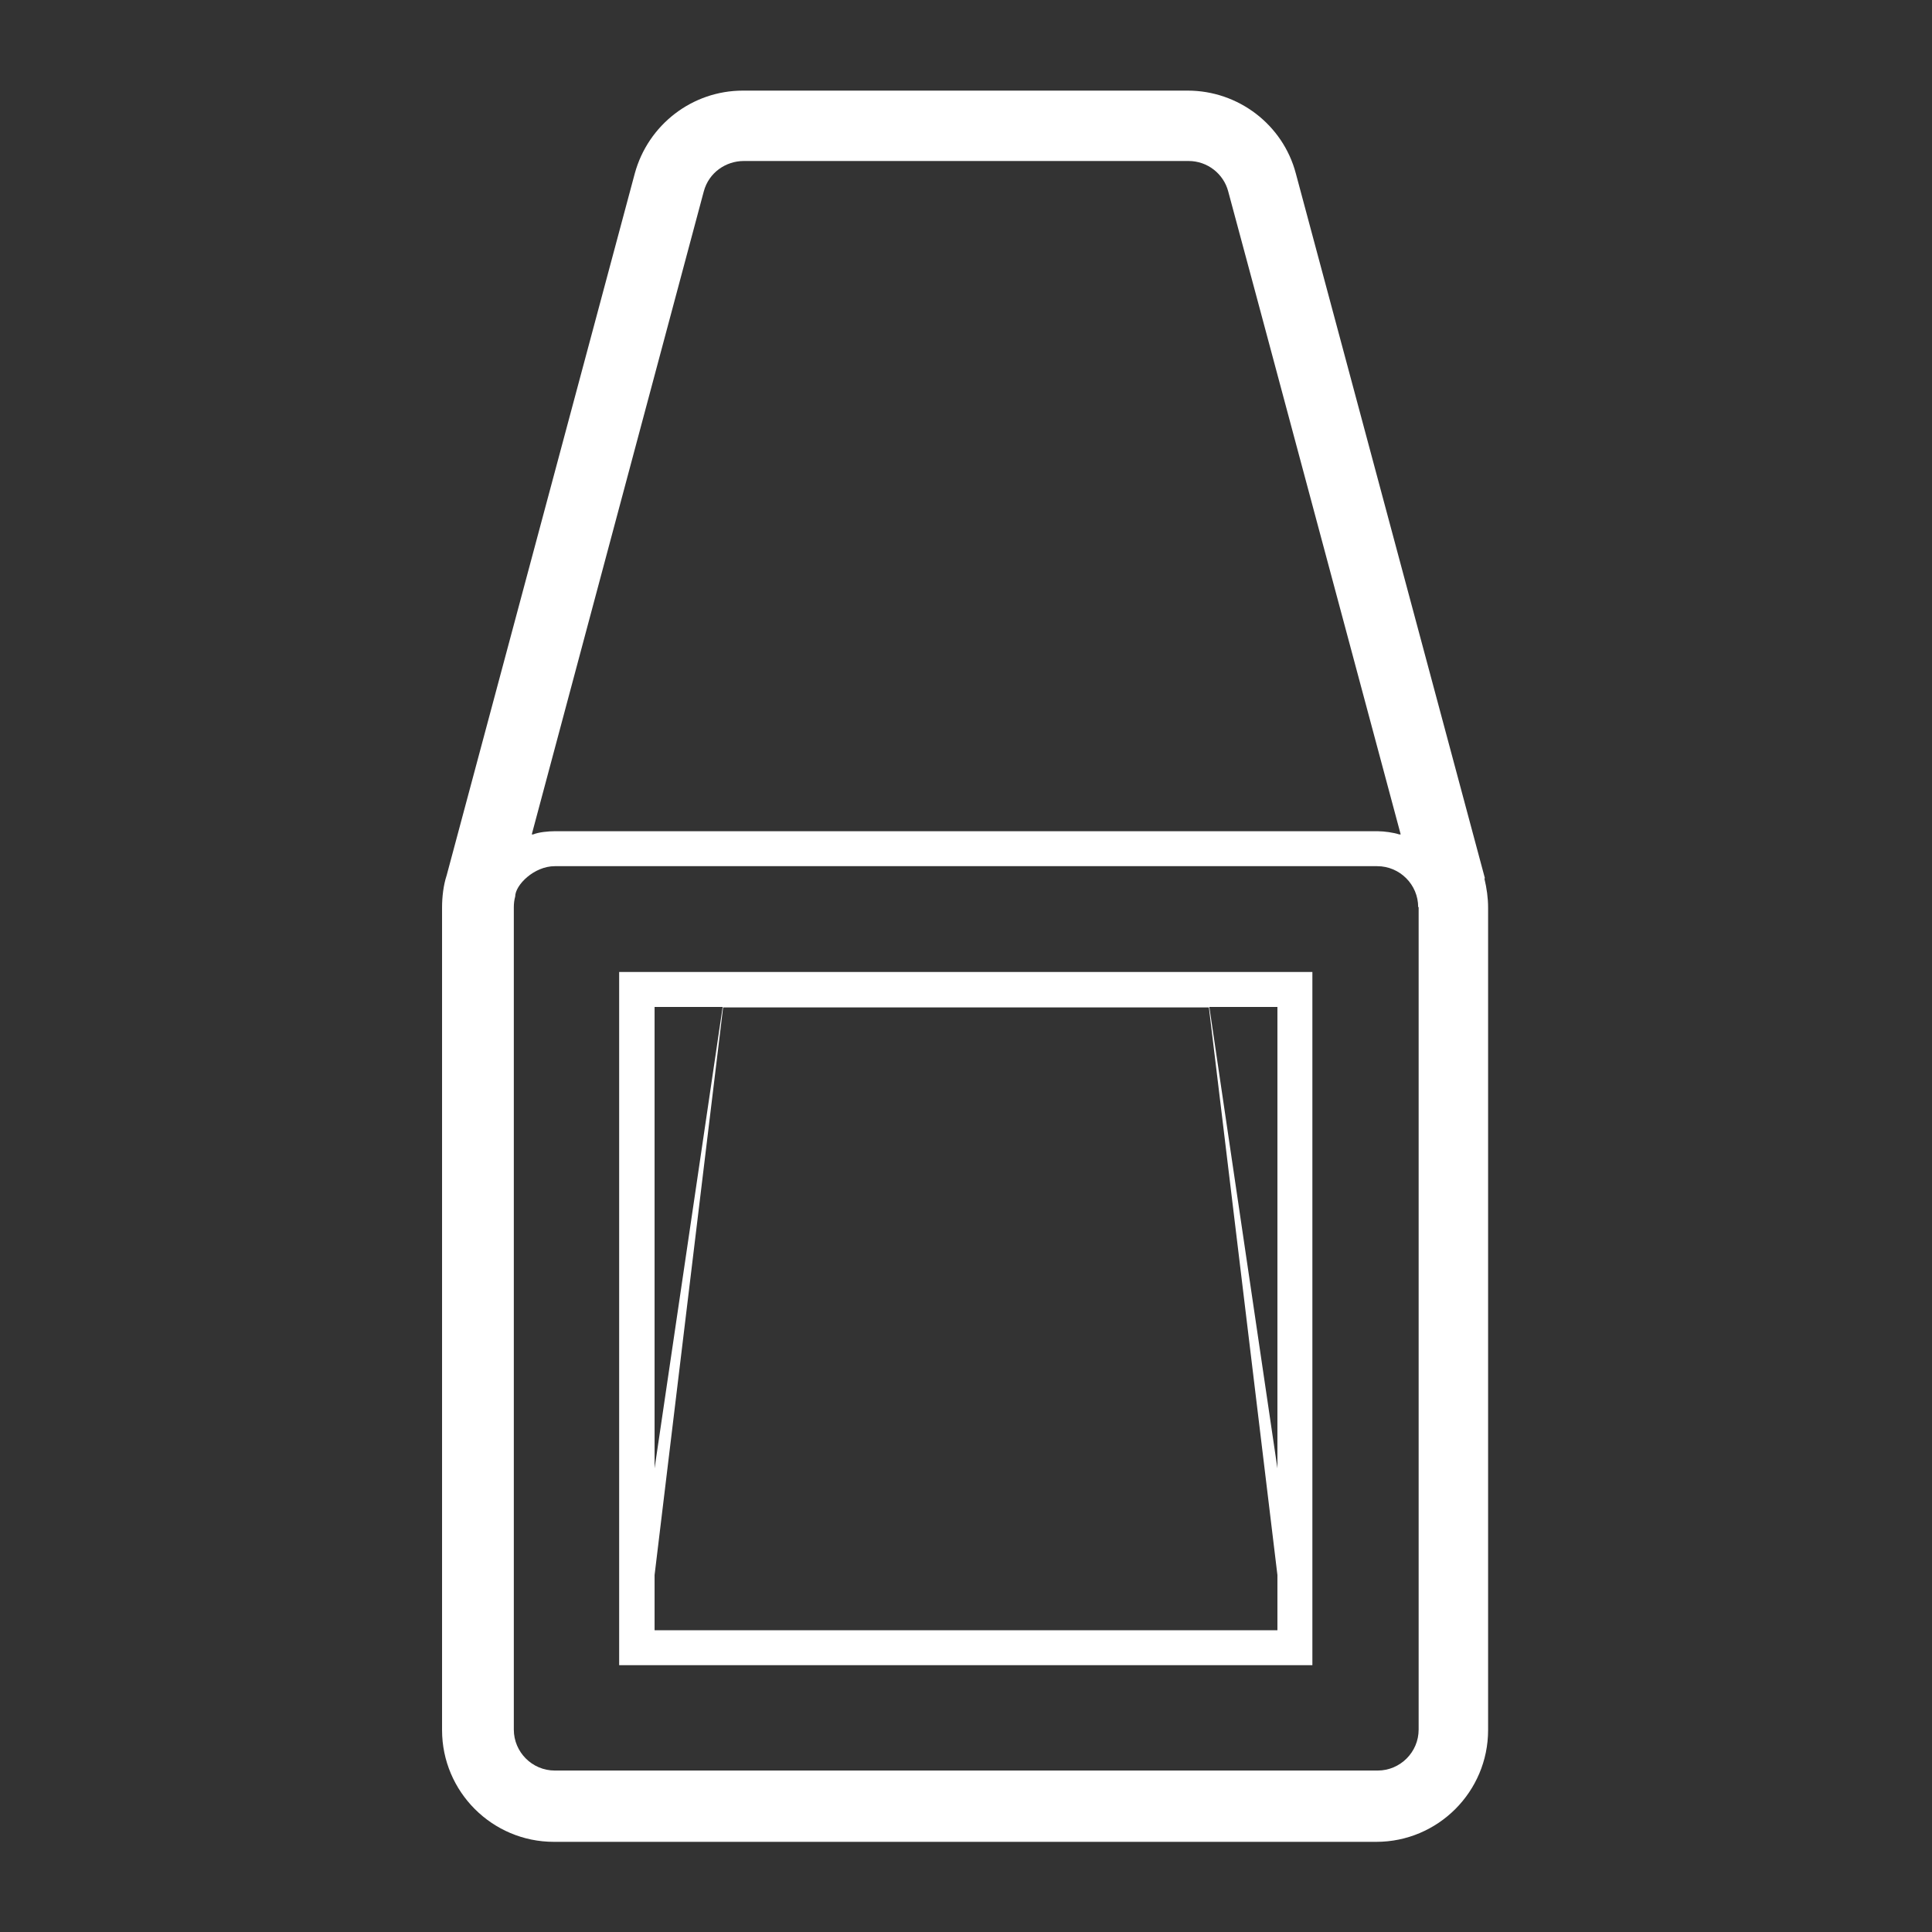
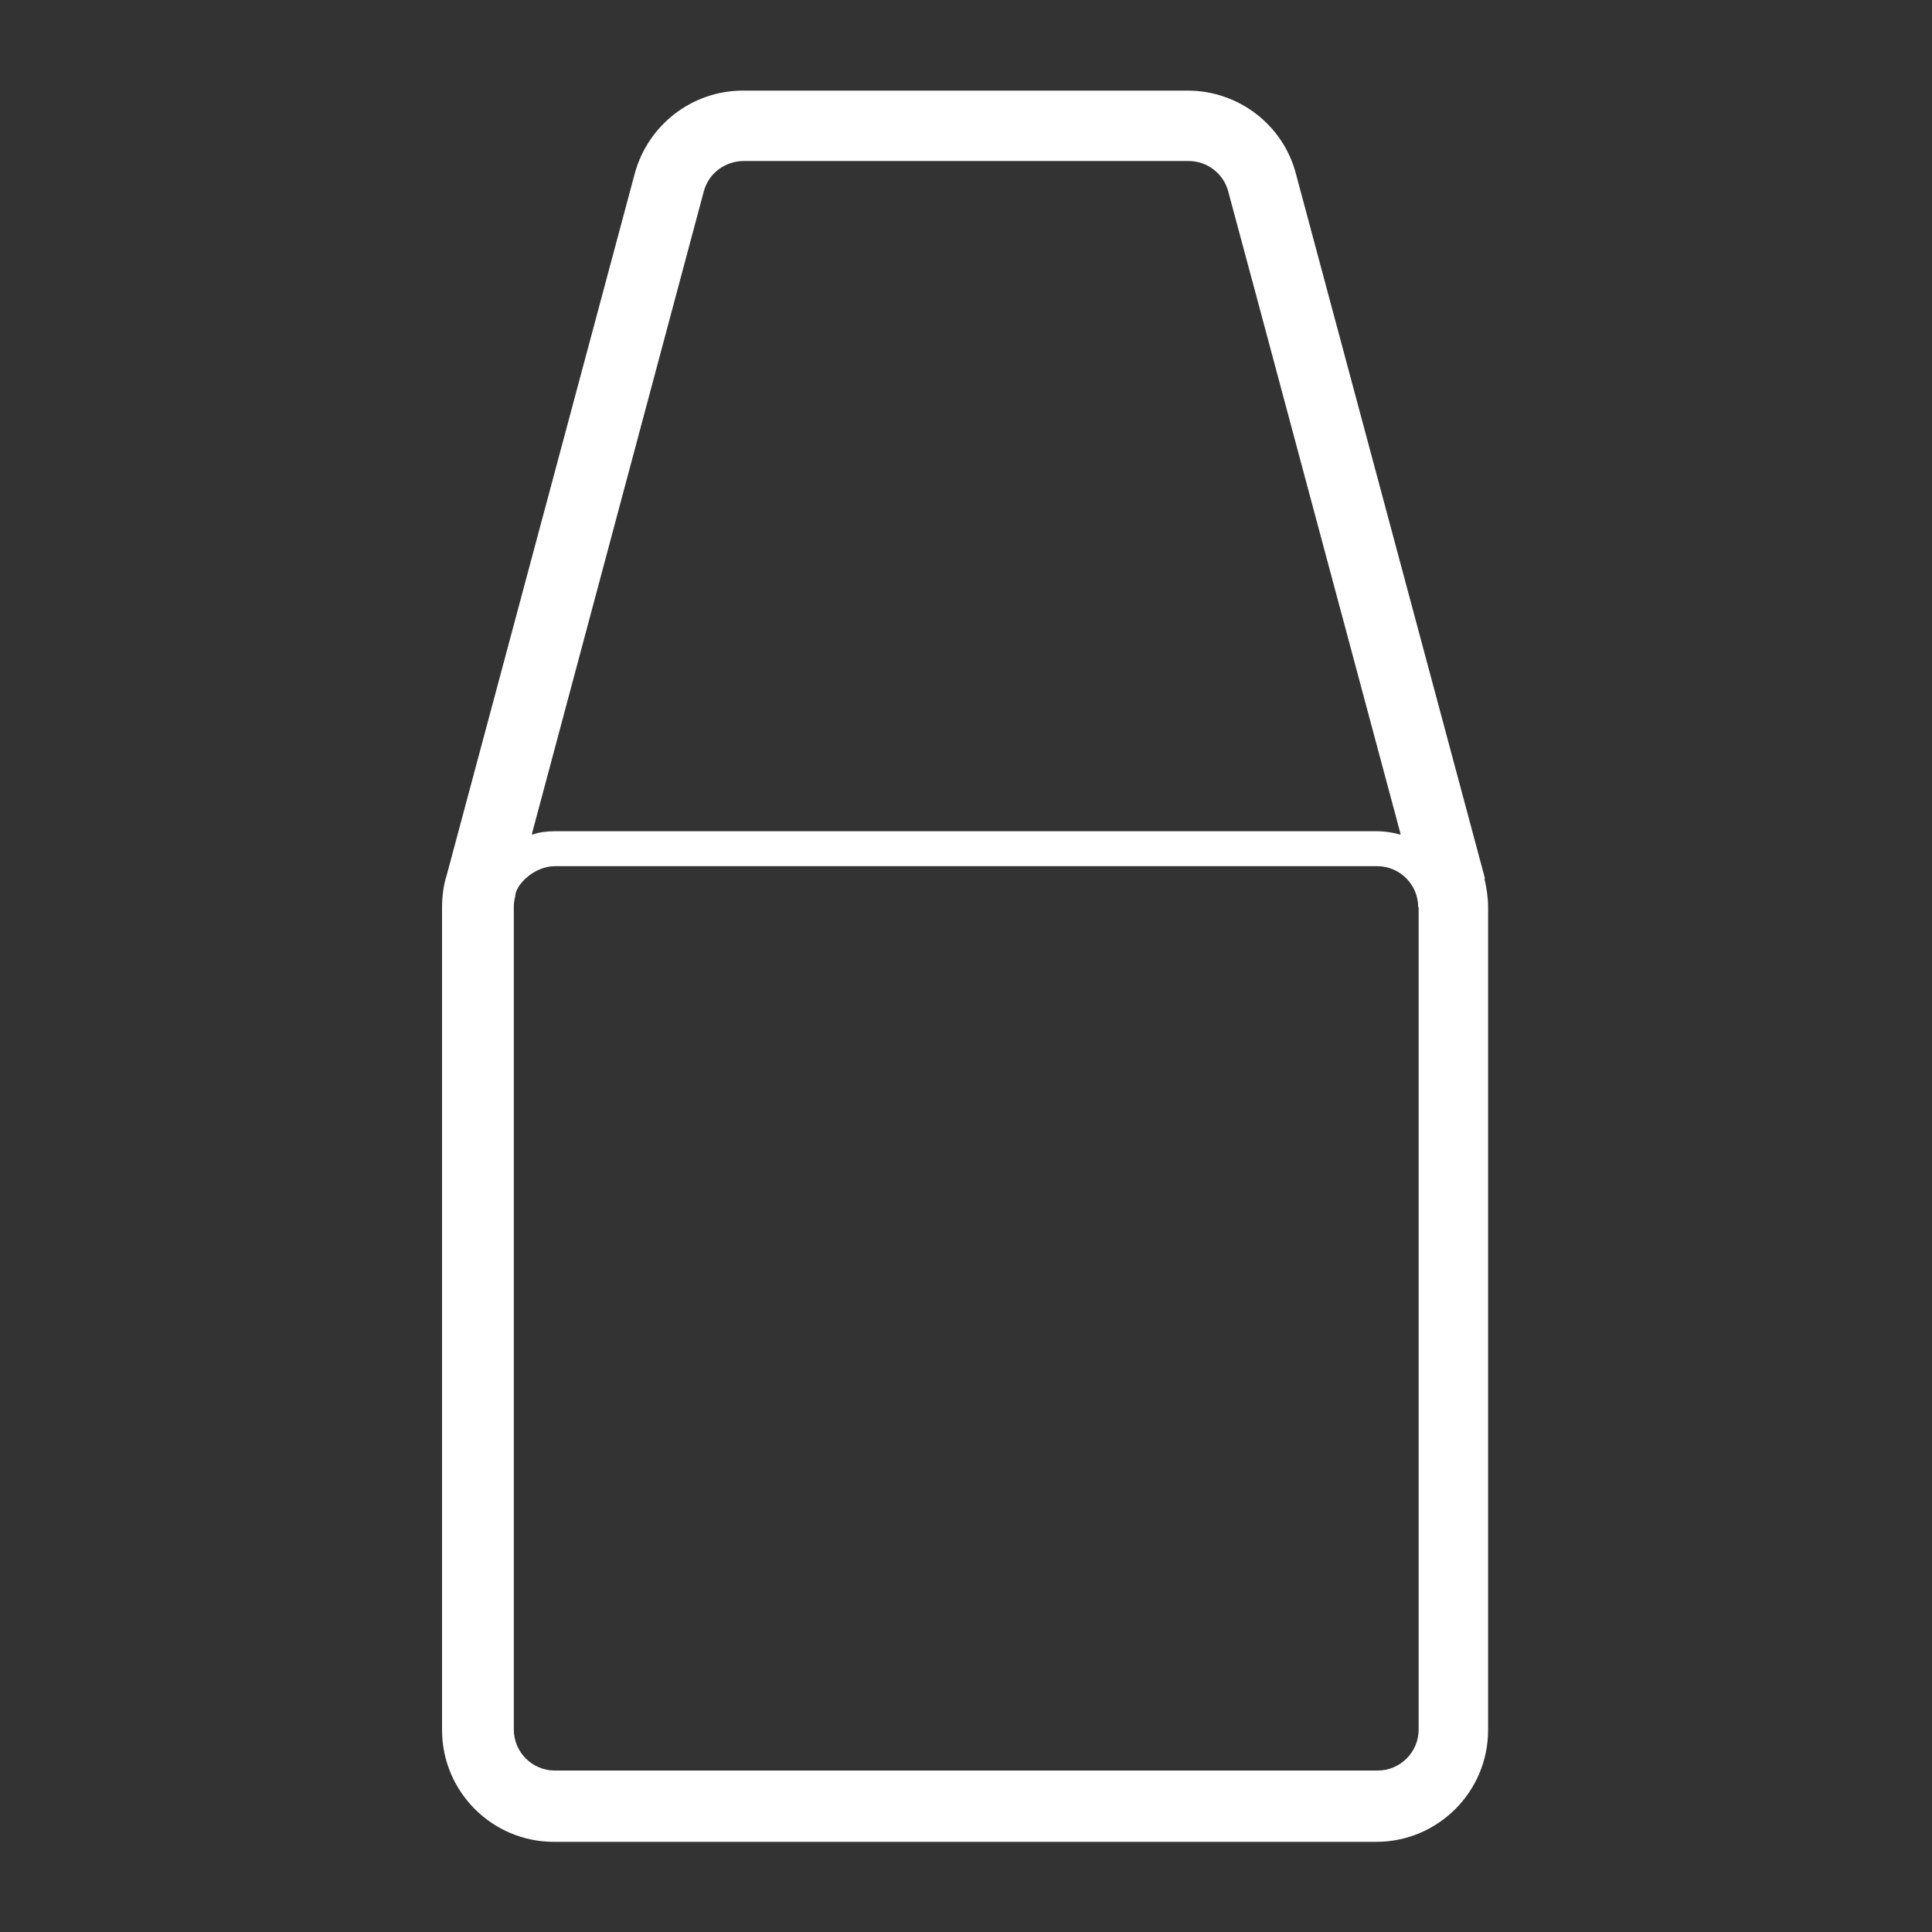
<svg xmlns="http://www.w3.org/2000/svg" id="Layer_1" data-name="Layer 1" version="1.1" viewBox="0 0 420 420">
  <rect x="0" y="0" width="420" height="420" fill="#333333" stroke="none" />
  <defs>
    <style>
      .cls-1 {
        fill: #fff;
        stroke-width: 0px;
      }
    </style>
  </defs>
  <path class="cls-1" d="M322.8,190.9h0s-41.1-153.2-41.1-153.2c-2.8-10.6-12.5-18-23.5-18h-96.7c-11,0-20.6,7.4-23.5,18l-40.9,152.6c-.7,2.1-1,4.7-1,7v178.8c0,13.4,10.9,24.3,24.3,24.3h178.8c13.4,0,24.3-10.9,24.3-24.3v-178.8c0-2.1-.3-4.2-.8-6.3ZM308.4,197.2v178.8c0,4.9-4,8.9-8.9,8.9H120.6c-4.9,0-8.9-4-8.9-8.9v-178.8c0-.8.1-1.6.3-2.3,0-2.5,4.1-6.6,8.6-6.6h178.8c4.9,0,8.9,4,8.9,8.9ZM153,41.6c1.1-4.1,4.8-6.6,8.7-6.6h96.7c4.1,0,7.6,2.8,8.6,6.6,1.5,5.4,36.4,135.8,37.5,139.8-.1,0-.2,0-.3,0-1.2-.4-3.3-.7-4.7-.7H120.6c-1.4,0-3.5.2-4.7.7-.1,0-.2,0-.3,0,.6-2.2,36.9-137.9,37.4-139.8Z" />
-   <path class="cls-1" d="M134.6,362h150.7v-150.7h-150.7v150.7ZM142.3,218.9h14.8l-14.8,100.3v-100.3ZM277.7,218.9v100.3l-14.8-100.3h14.8ZM277.7,342.4v12h-135.4v-12l14.9-123.4h105.6l14.9,123.4Z" />
</svg>